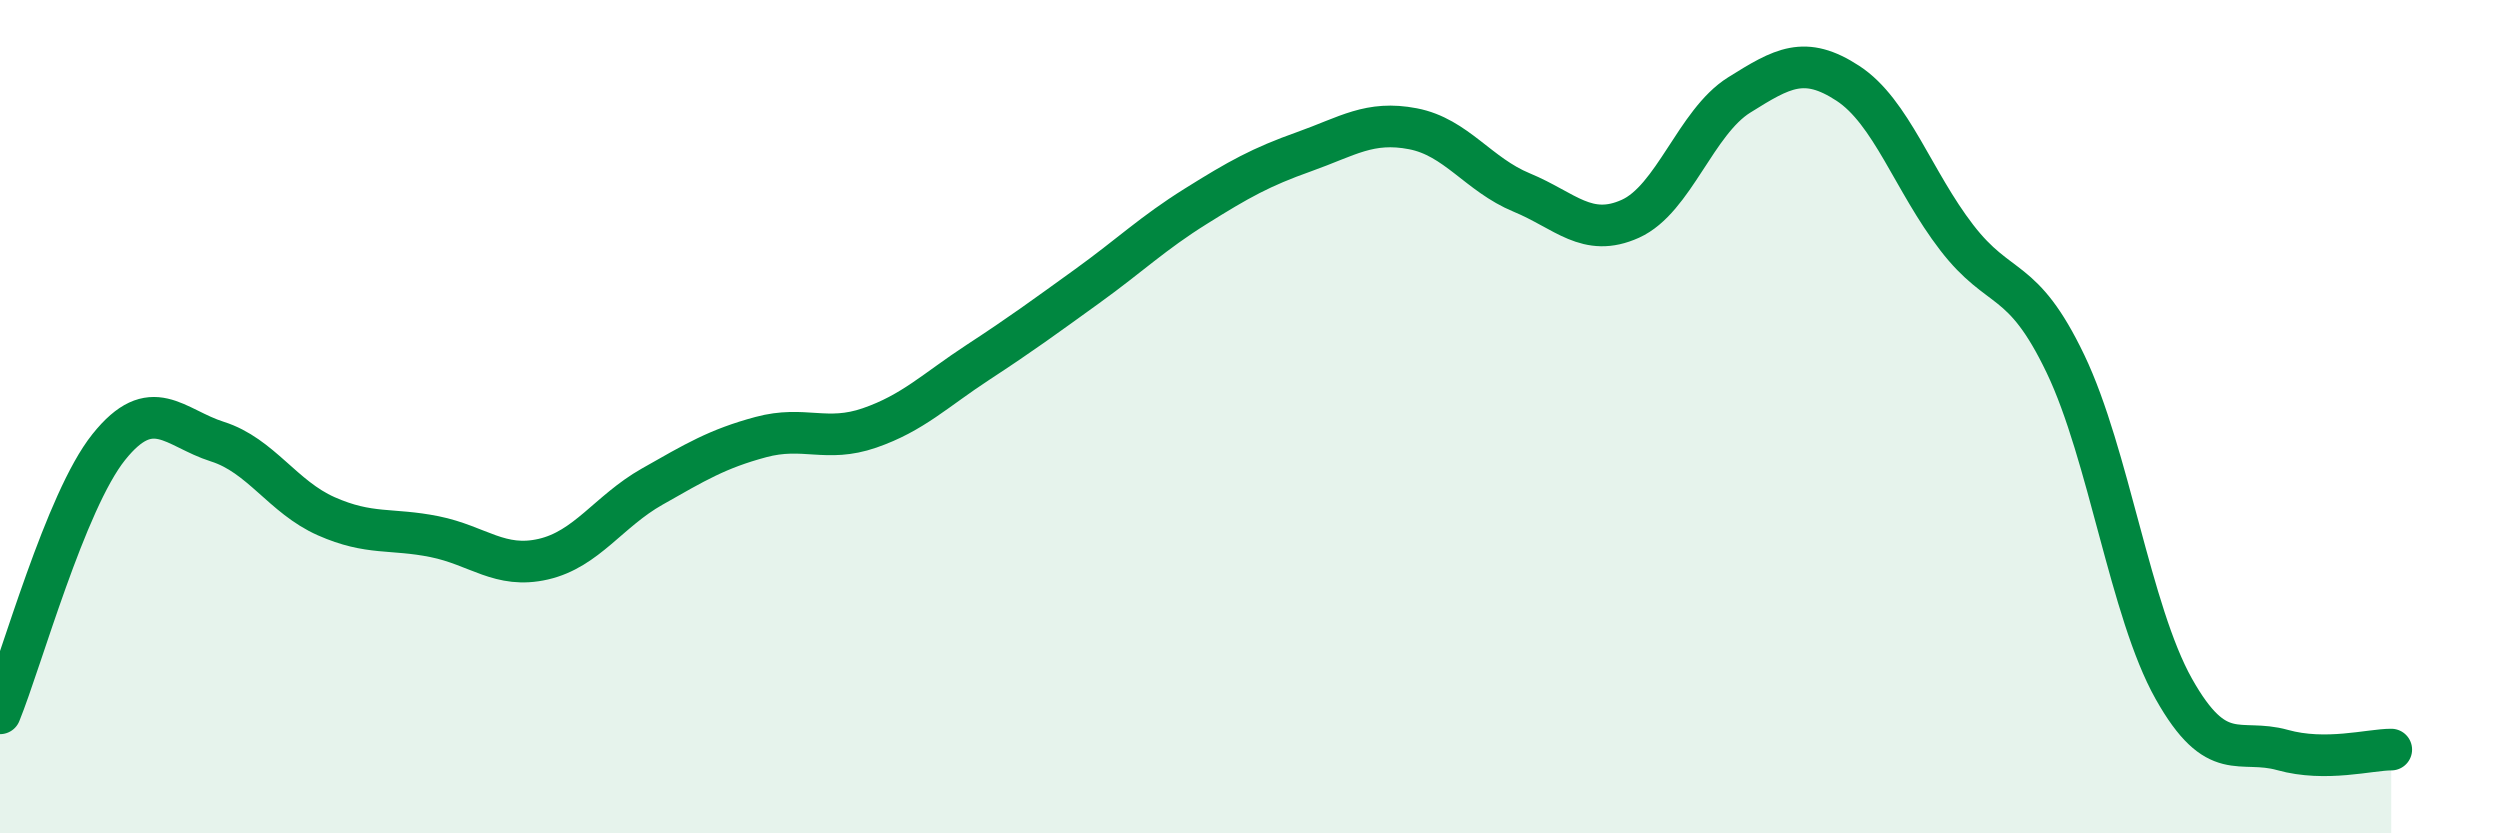
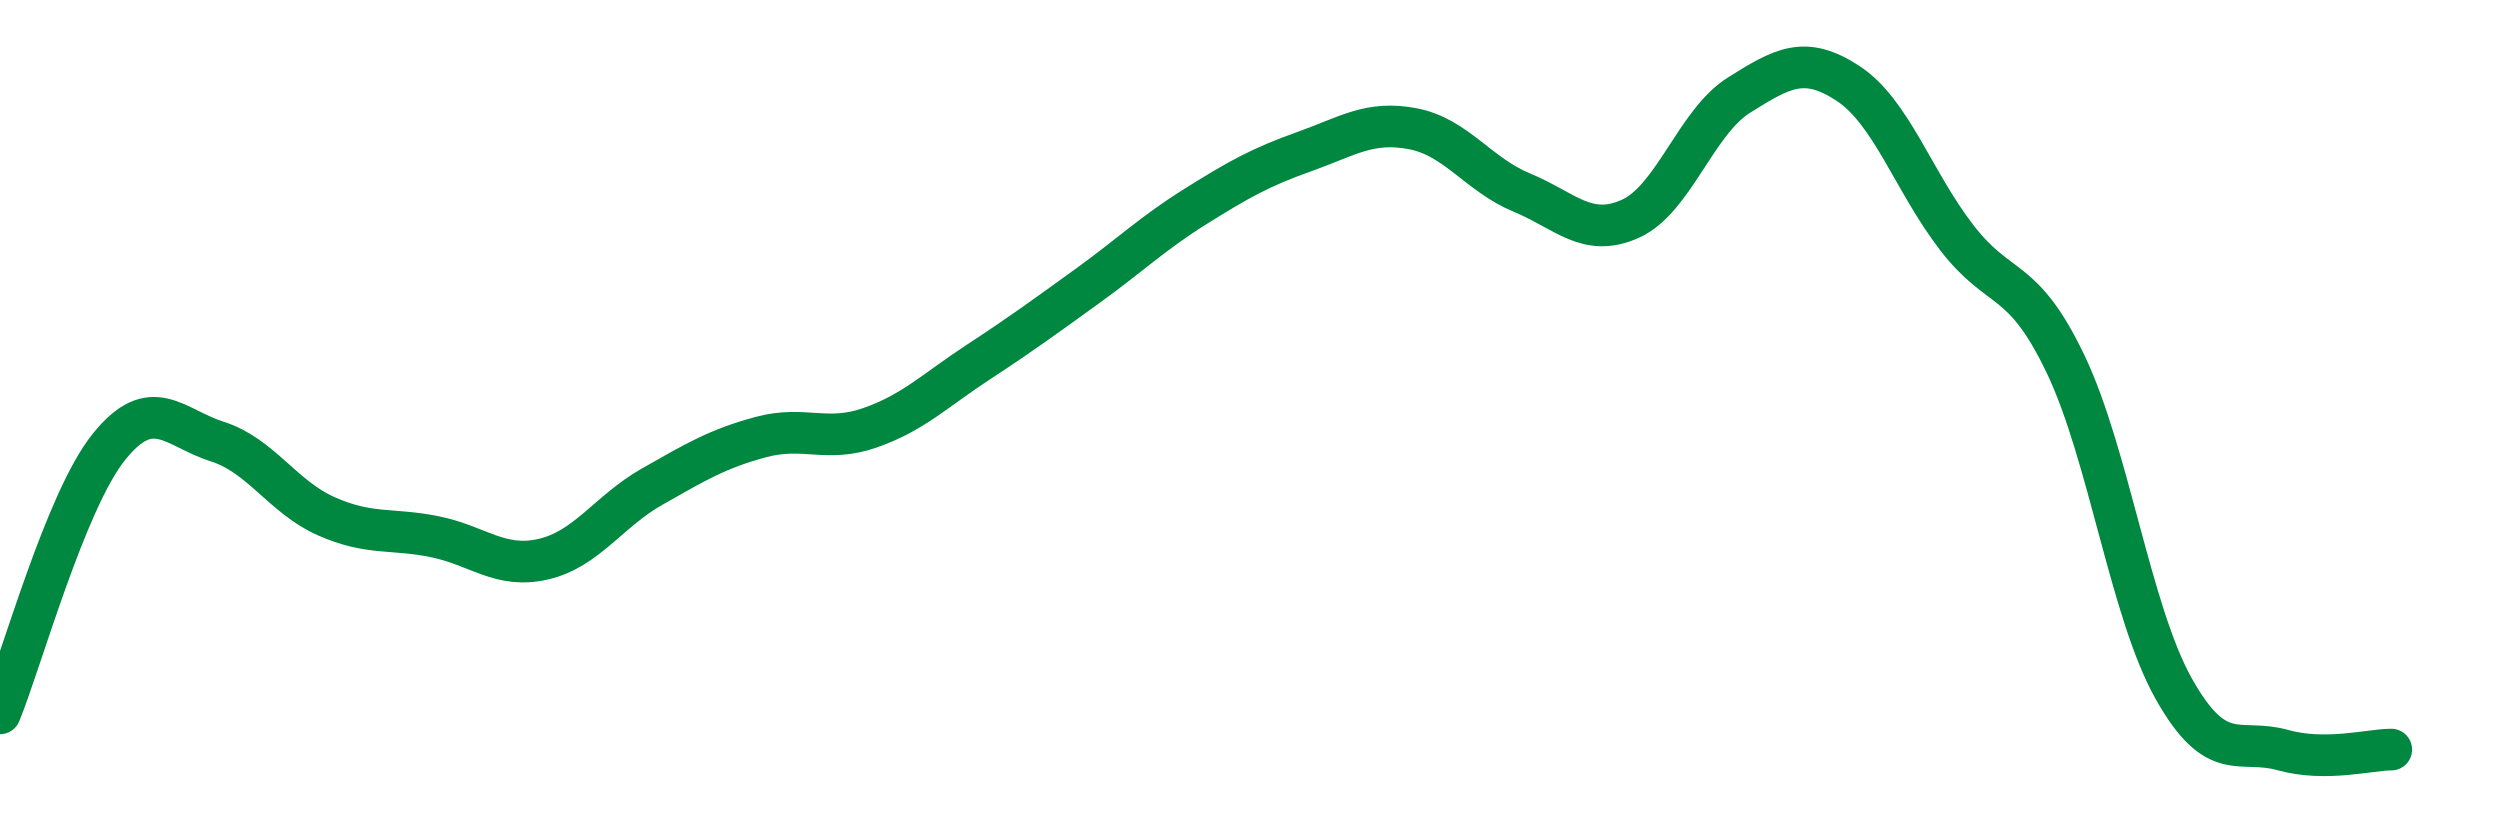
<svg xmlns="http://www.w3.org/2000/svg" width="60" height="20" viewBox="0 0 60 20">
-   <path d="M 0,17.12 C 0.52,15.84 1.57,12.03 2.61,10.73 C 3.65,9.43 4.18,10.27 5.22,10.6 C 6.26,10.93 6.79,11.93 7.83,12.39 C 8.87,12.85 9.39,12.67 10.43,12.88 C 11.47,13.09 12,13.66 13.04,13.42 C 14.08,13.18 14.61,12.27 15.65,11.68 C 16.69,11.09 17.22,10.77 18.26,10.49 C 19.3,10.21 19.83,10.63 20.87,10.27 C 21.91,9.91 22.44,9.37 23.48,8.69 C 24.52,8.01 25.05,7.62 26.09,6.87 C 27.13,6.12 27.66,5.6 28.7,4.95 C 29.74,4.3 30.26,4.01 31.3,3.64 C 32.34,3.27 32.87,2.89 33.91,3.09 C 34.95,3.29 35.48,4.19 36.52,4.62 C 37.56,5.05 38.09,5.72 39.13,5.25 C 40.17,4.78 40.7,2.93 41.74,2.28 C 42.78,1.63 43.31,1.32 44.35,2 C 45.39,2.68 45.92,4.35 46.96,5.7 C 48,7.05 48.53,6.56 49.57,8.73 C 50.61,10.9 51.13,14.68 52.17,16.53 C 53.21,18.38 53.74,17.71 54.78,18 C 55.82,18.29 56.87,17.99 57.39,17.99L57.39 20L0 20Z" fill="#008740" opacity="0.1" stroke-linecap="round" stroke-linejoin="round" />
  <path d="M 0,17.12 C 0.52,15.84 1.57,12.03 2.61,10.73 C 3.65,9.43 4.18,10.27 5.22,10.6 C 6.26,10.93 6.79,11.93 7.83,12.39 C 8.87,12.85 9.39,12.67 10.43,12.88 C 11.47,13.09 12,13.66 13.04,13.42 C 14.08,13.18 14.61,12.27 15.65,11.68 C 16.69,11.09 17.22,10.77 18.26,10.49 C 19.3,10.21 19.83,10.63 20.87,10.27 C 21.91,9.91 22.44,9.37 23.48,8.69 C 24.52,8.01 25.05,7.62 26.09,6.87 C 27.13,6.12 27.66,5.6 28.7,4.95 C 29.74,4.3 30.26,4.01 31.3,3.64 C 32.34,3.27 32.87,2.89 33.91,3.09 C 34.95,3.29 35.48,4.19 36.52,4.62 C 37.56,5.05 38.09,5.72 39.13,5.25 C 40.17,4.78 40.7,2.93 41.74,2.28 C 42.78,1.63 43.31,1.32 44.35,2 C 45.39,2.68 45.92,4.35 46.96,5.7 C 48,7.05 48.53,6.56 49.57,8.73 C 50.61,10.9 51.13,14.68 52.17,16.53 C 53.21,18.38 53.74,17.71 54.78,18 C 55.82,18.29 56.87,17.99 57.39,17.99" stroke="#008740" stroke-width="1" fill="none" stroke-linecap="round" stroke-linejoin="round" />
</svg>